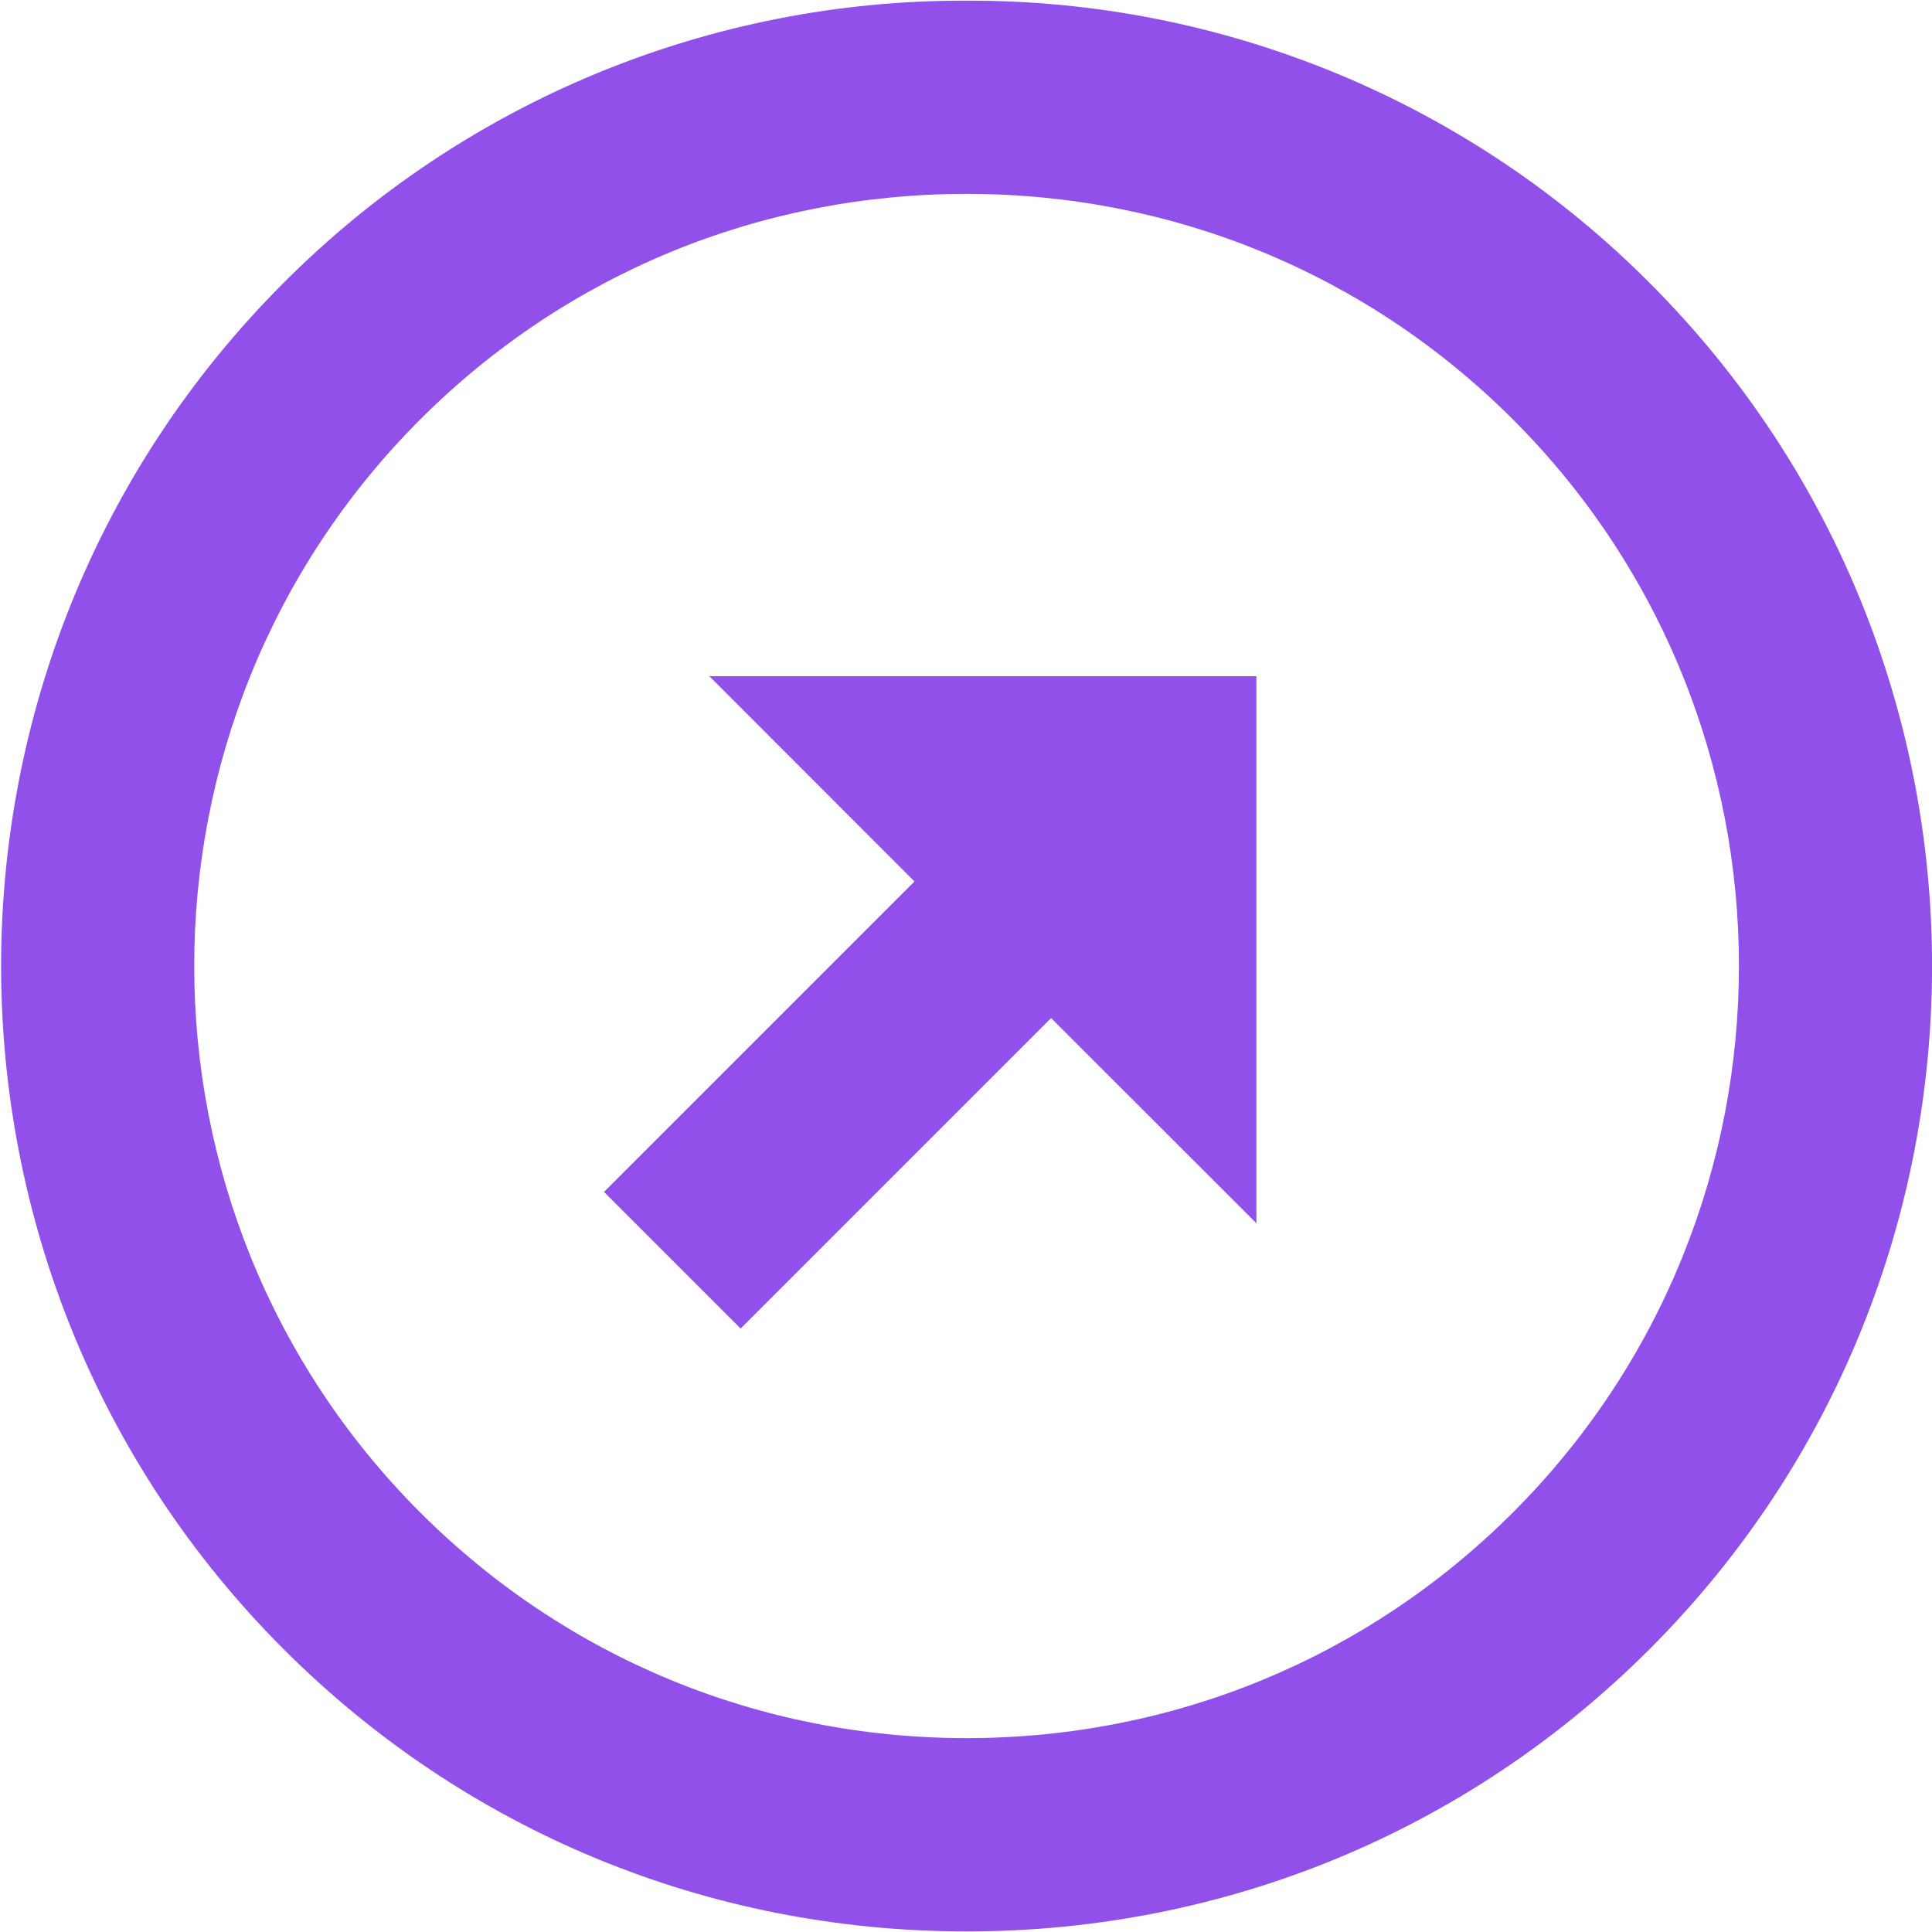
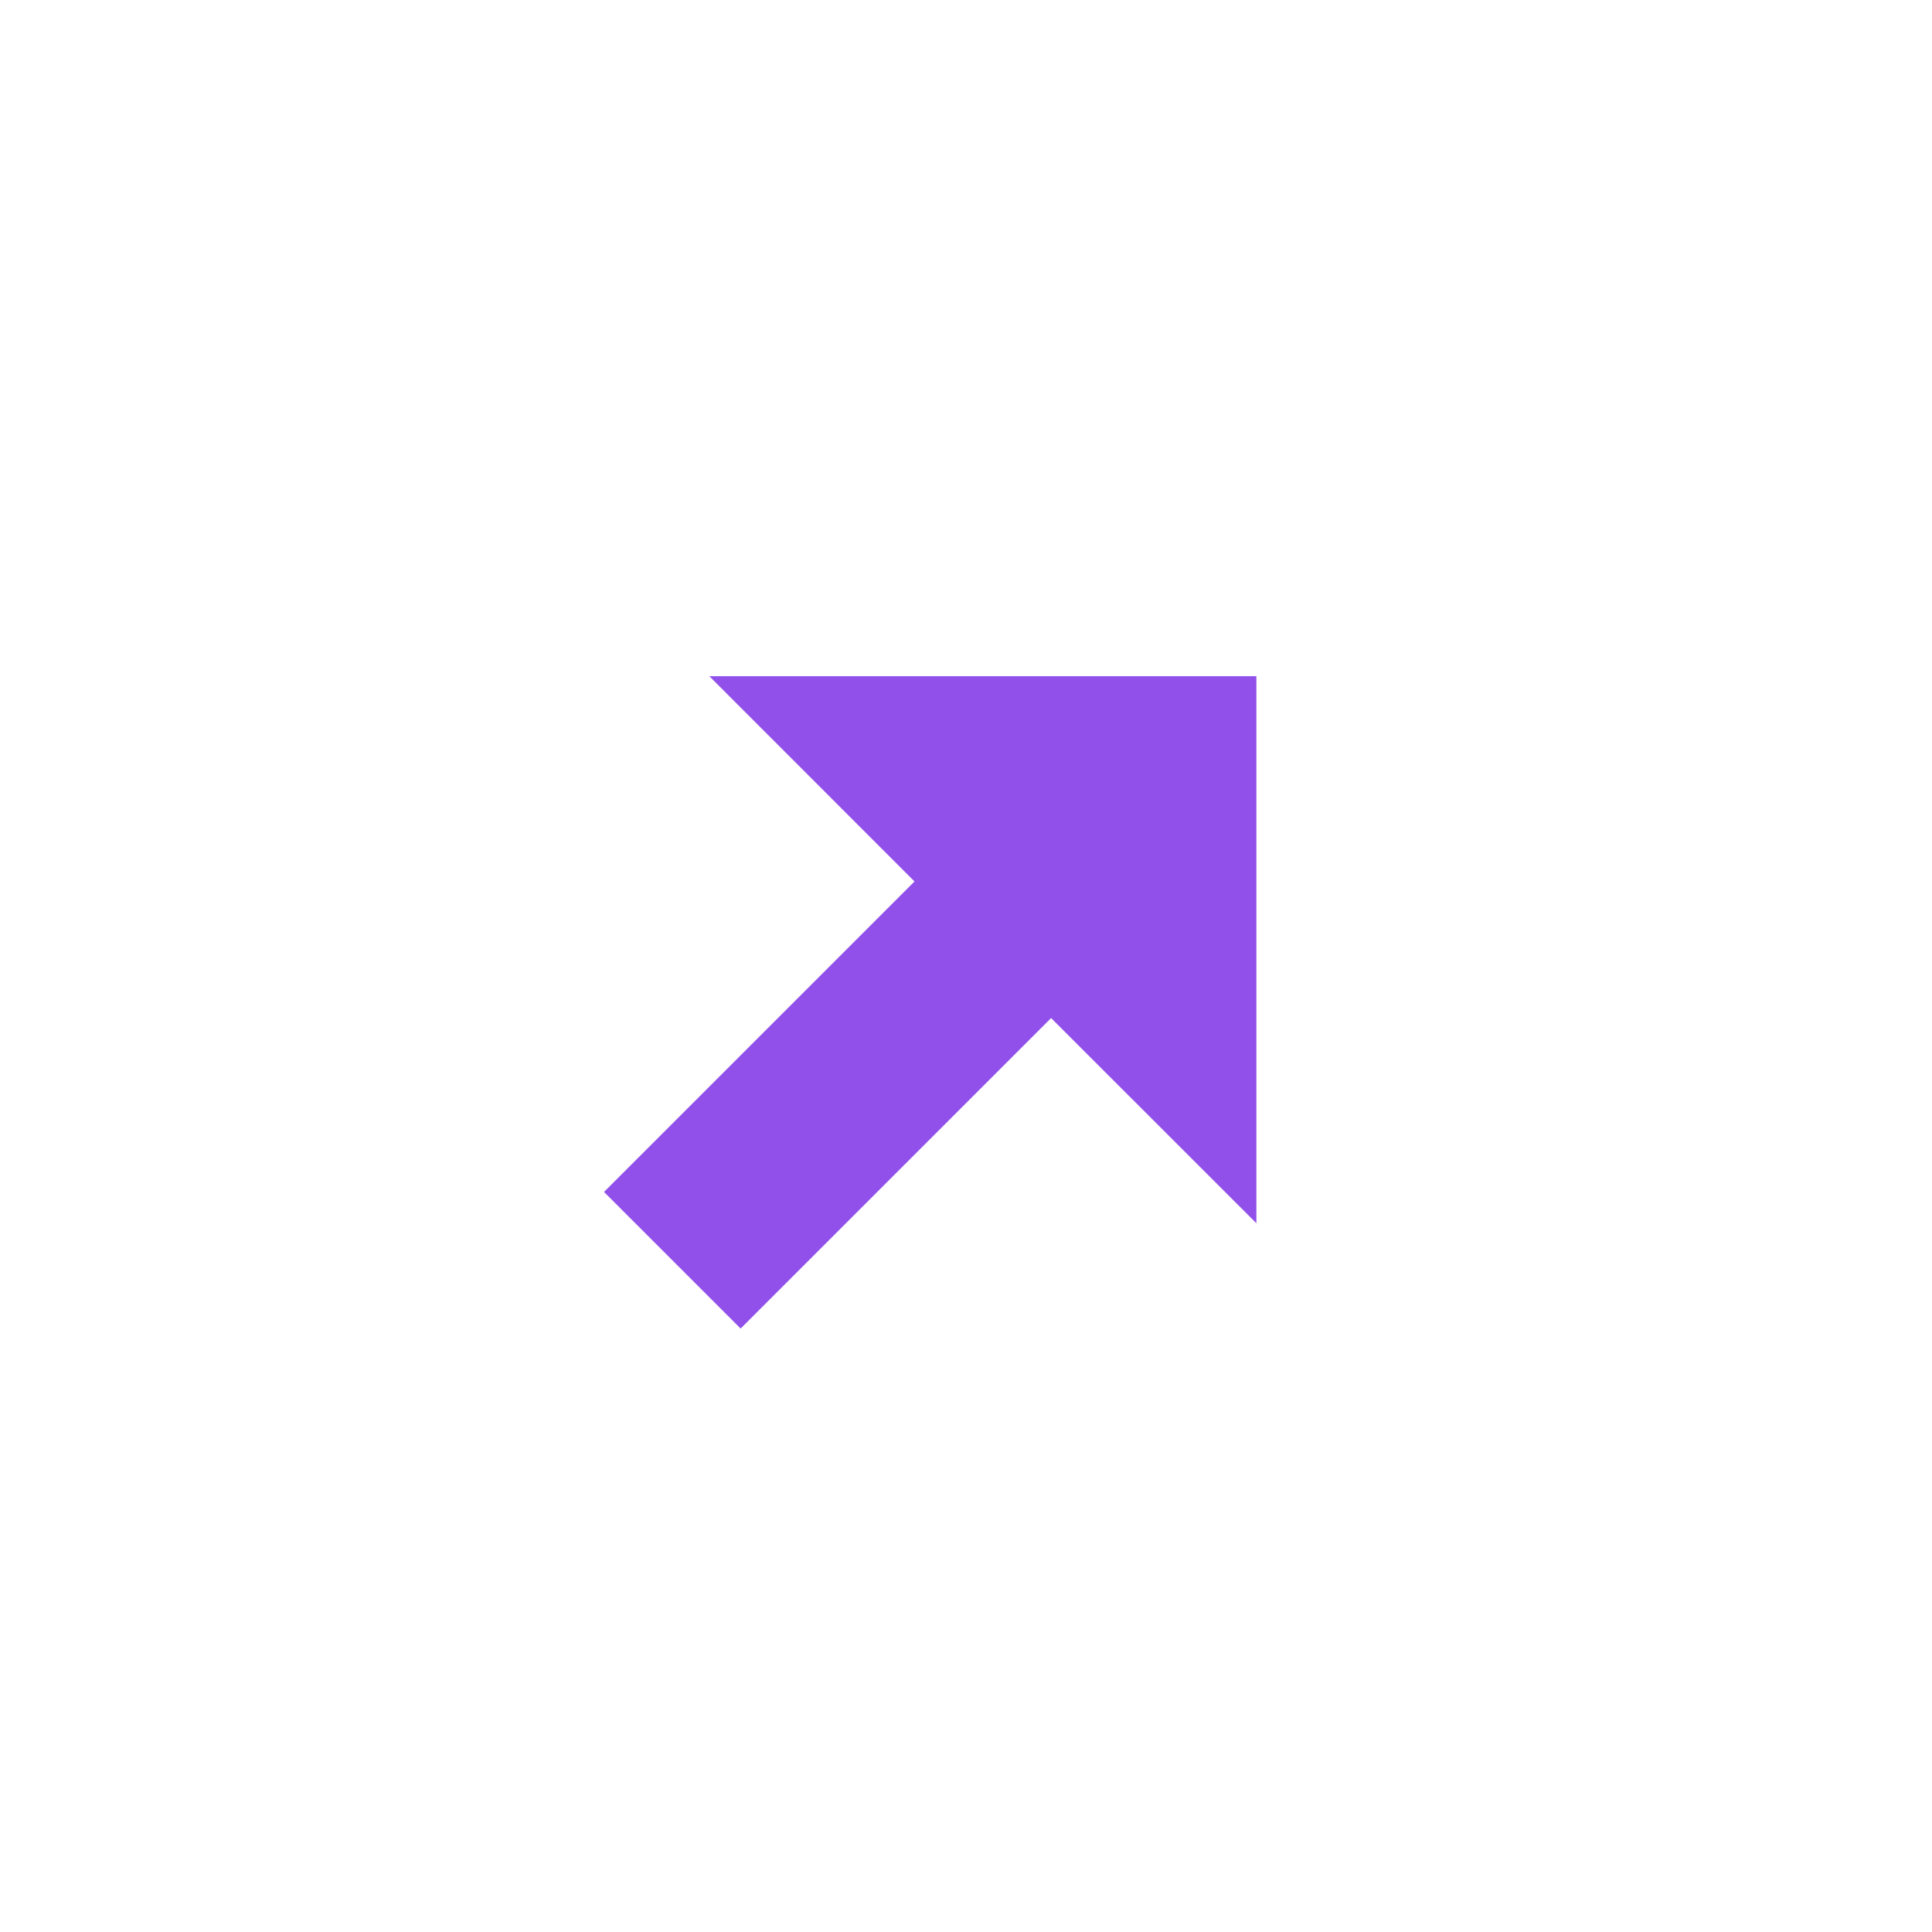
<svg xmlns="http://www.w3.org/2000/svg" width="20" height="20" viewBox="0 0 20 20" fill="none">
-   <path d="M10.006 0.007C8.693 0.002 7.391 0.258 6.178 0.759C4.964 1.261 3.862 1.998 2.935 2.929C-0.963 6.828 -0.963 13.172 2.935 17.071C4.82 18.956 7.331 19.994 10.006 19.994C12.681 19.994 15.193 18.956 17.077 17.071C20.975 13.173 20.975 6.829 17.077 2.929C16.15 1.998 15.048 1.261 13.834 0.759C12.62 0.258 11.319 0.002 10.006 0.007ZM15.663 15.656C14.156 17.163 12.146 17.993 10.006 17.993C7.866 17.993 5.856 17.163 4.349 15.656C1.231 12.537 1.231 7.462 4.349 4.343C5.856 2.836 7.865 2.007 10.006 2.007C12.147 2.007 14.156 2.836 15.663 4.343C18.781 7.462 18.781 12.537 15.663 15.656Z" fill="#9050E9" />
  <path d="M9.467 9.125L6.253 12.339L7.667 13.753L10.881 10.539L13.006 12.663V7H7.343L9.467 9.125Z" fill="#9050E9" />
</svg>